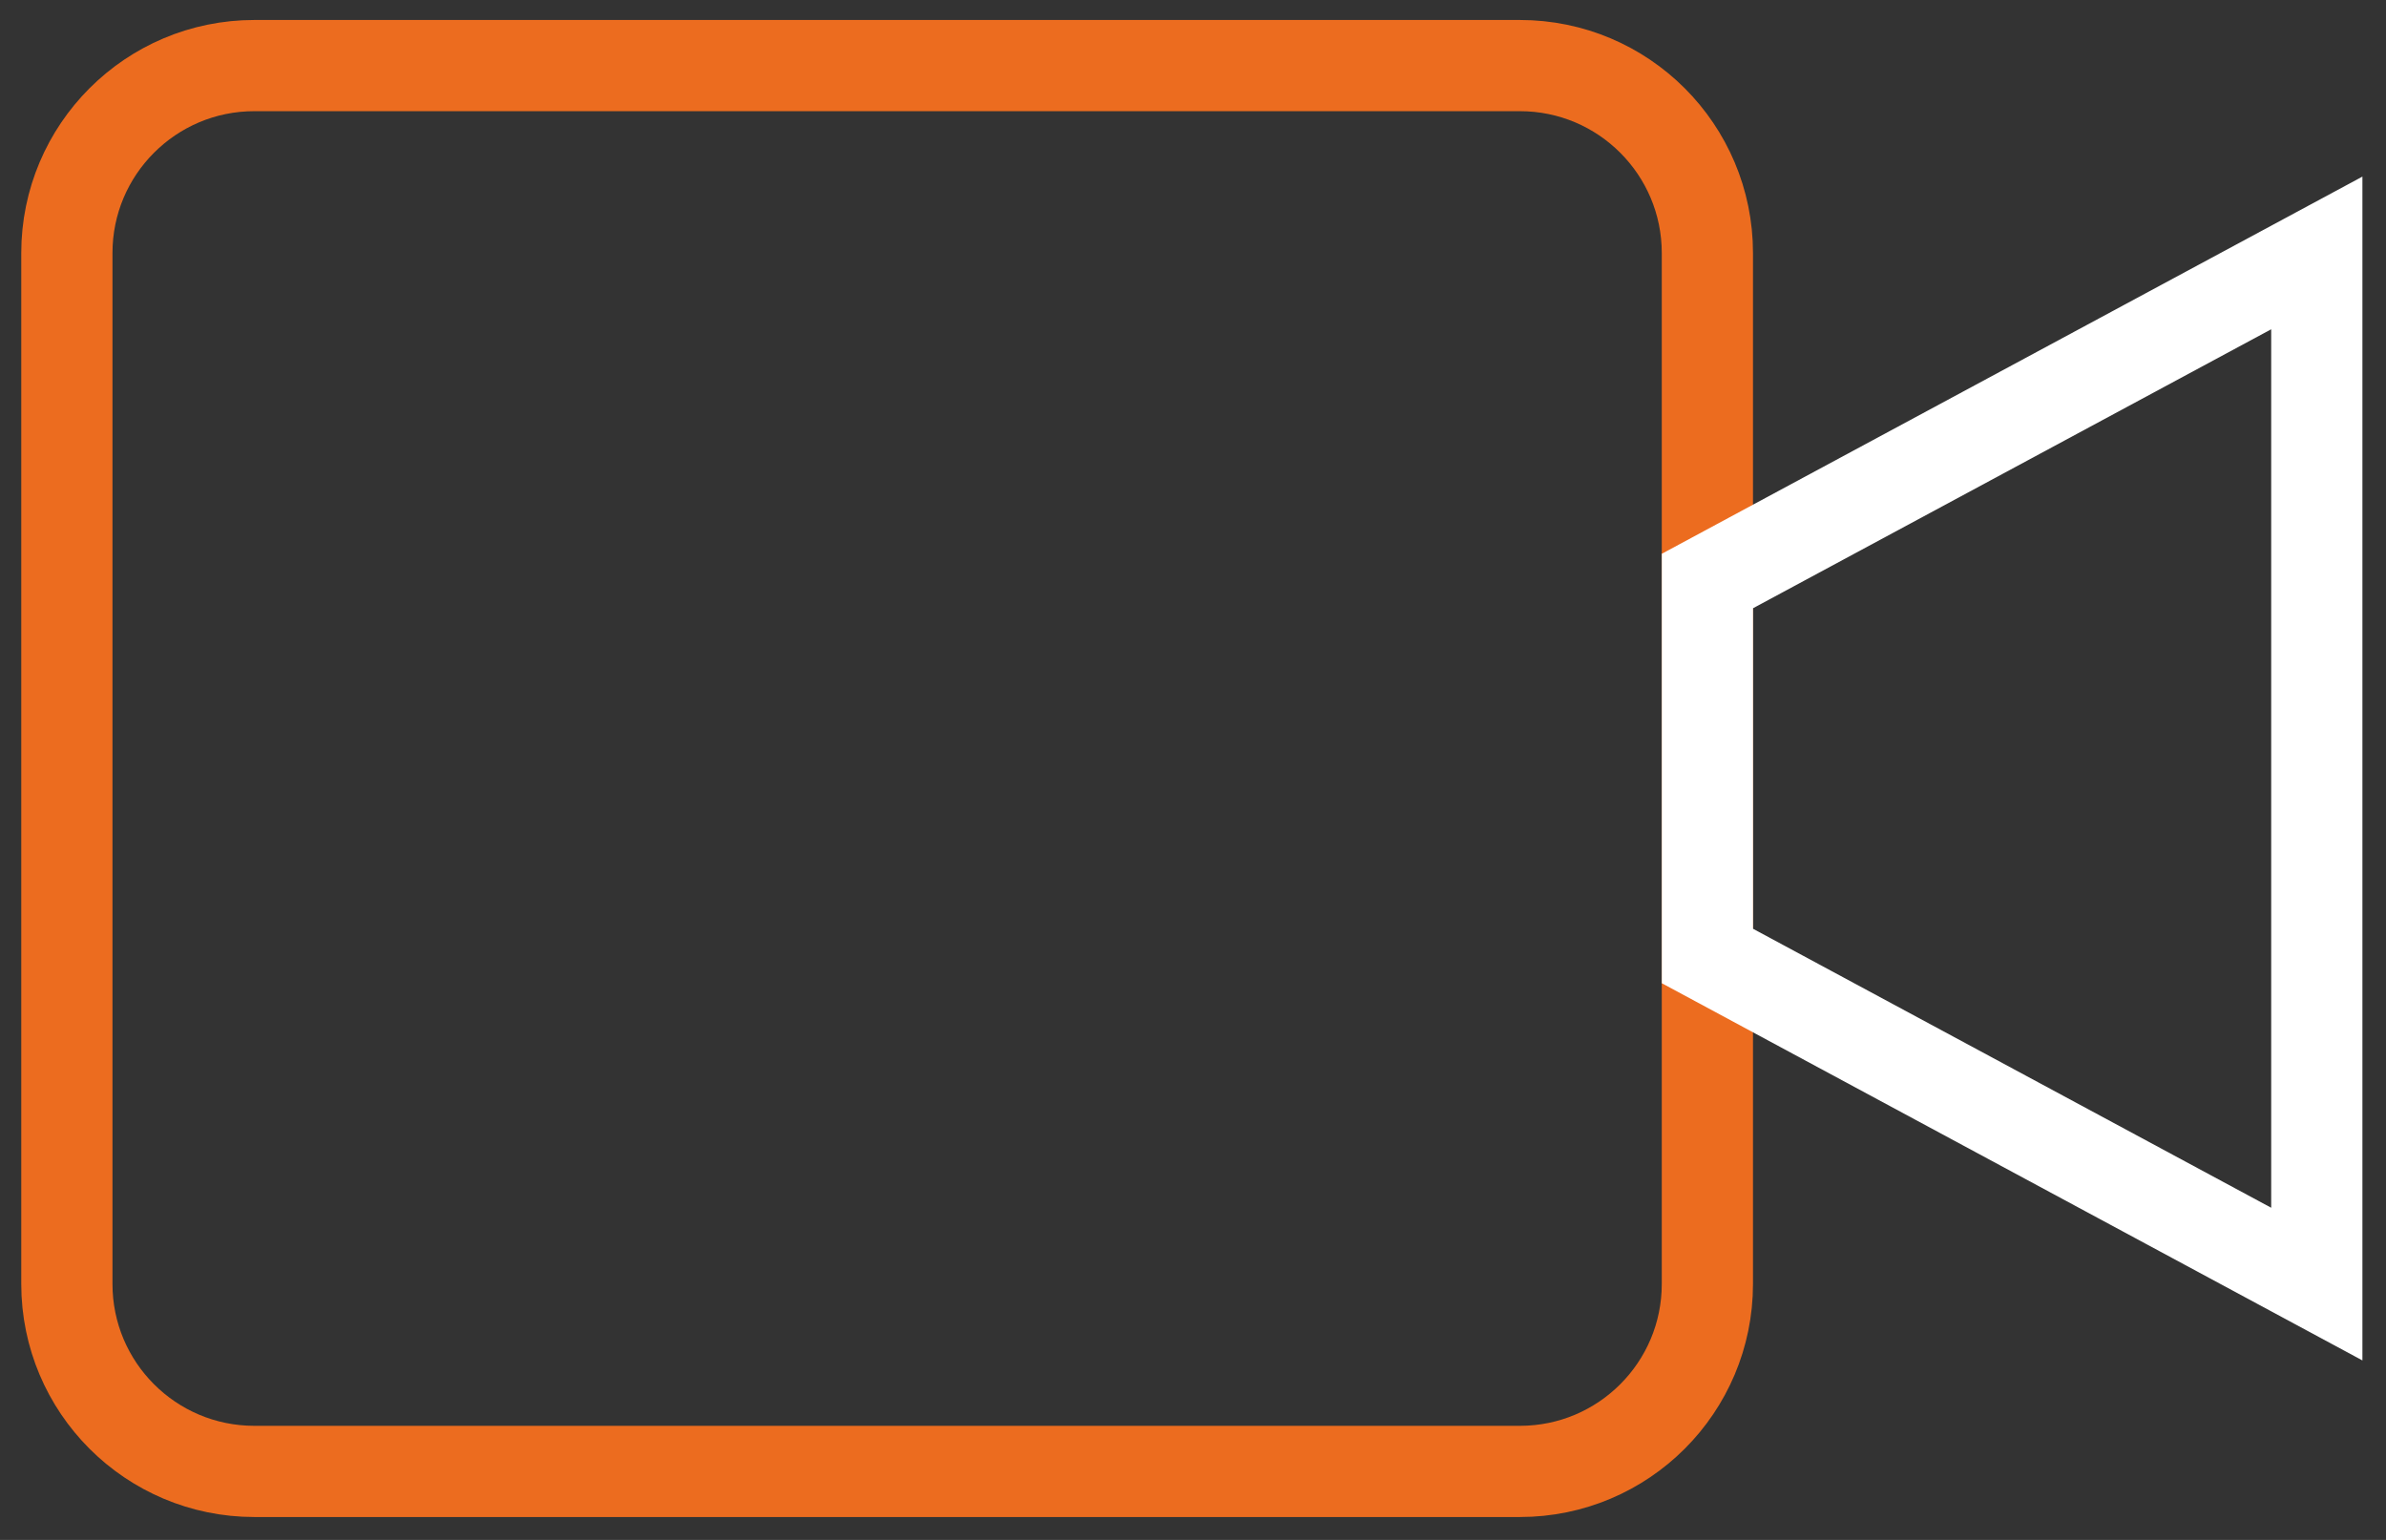
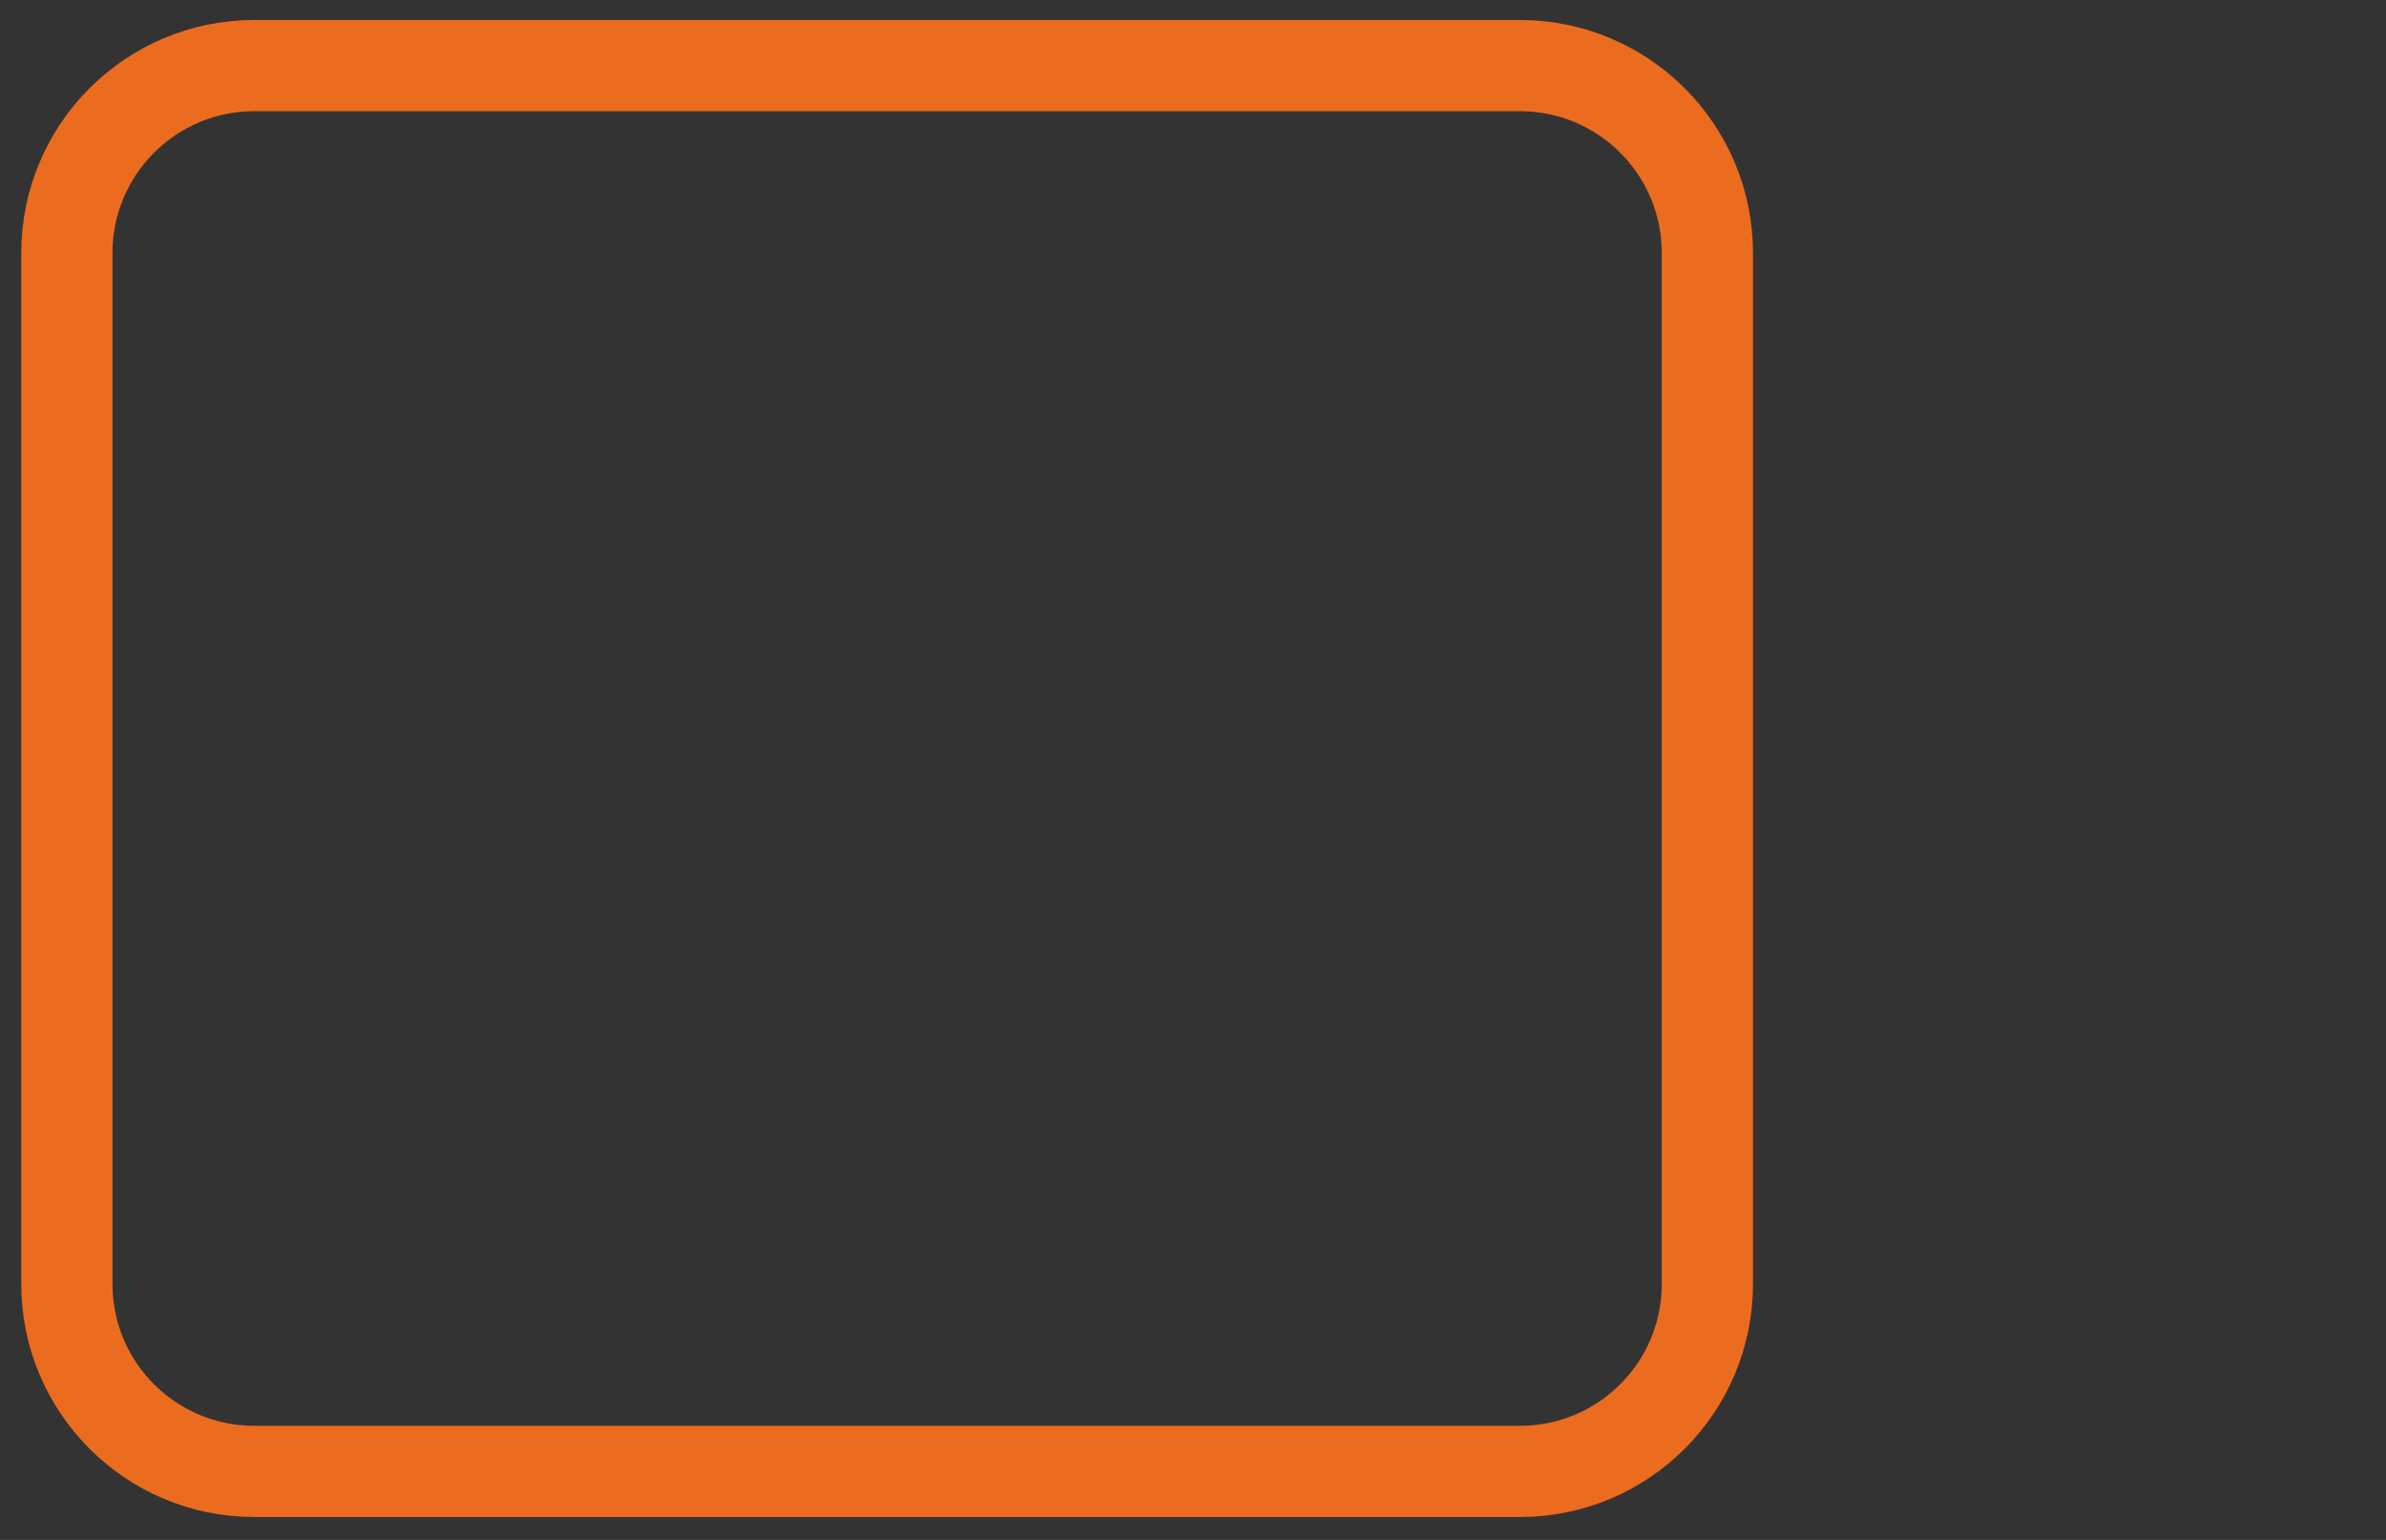
<svg xmlns="http://www.w3.org/2000/svg" width="79" height="51" viewBox="0 0 79 51" fill="none">
  <rect x="0" y="0" width="79" height="51" fill="#333333" stroke="none" />
  <path fill-rule="evenodd" clip-rule="evenodd" d="M56.531 42.523C56.531 45.952 53.752 48.731 50.323 48.731H8.421C4.993 48.731 2.214 45.952 2.214 42.523V8.38C2.214 4.952 4.993 2.172 8.421 2.172H50.323C53.752 2.172 56.531 4.952 56.531 8.38V42.523Z" stroke="#EC6C1F" stroke-width="3.02" stroke-linecap="round" />
-   <path fill-rule="evenodd" clip-rule="evenodd" d="M76.709 8.377L56.532 19.242V31.661L76.709 42.527V8.377Z" stroke="white" stroke-width="3.02" stroke-linecap="round" />
</svg>